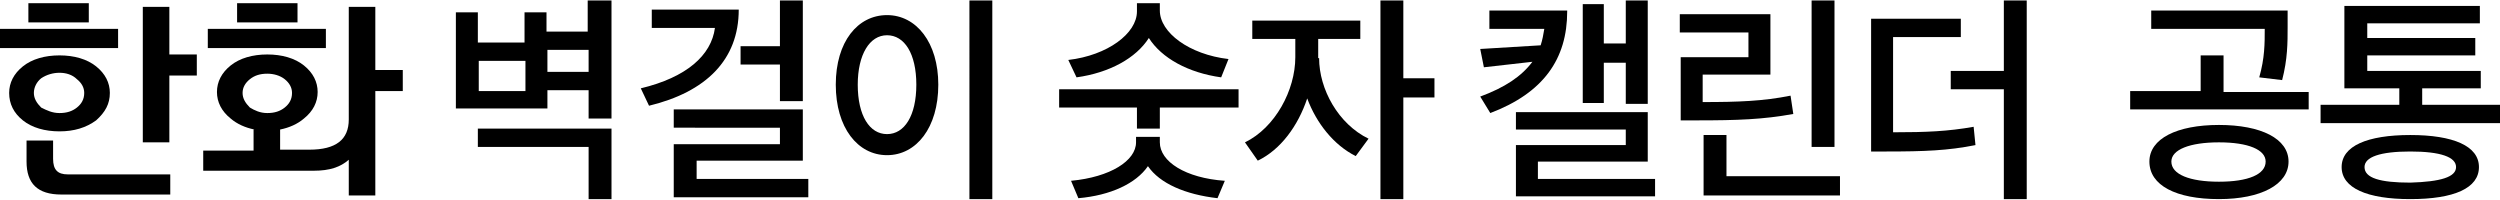
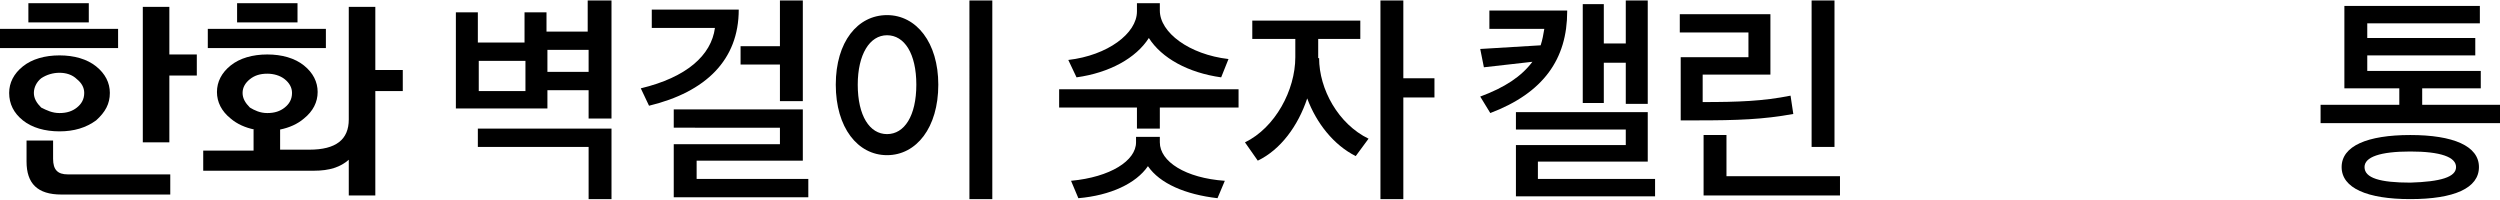
<svg xmlns="http://www.w3.org/2000/svg" version="1.1" id="Layer_1" x="0px" y="0px" height="21.9px" viewBox="0 0 273.1 21.8" style="enable-background:new 0 0 273.1 21.8;" xml:space="preserve">
  <g>
    <path d="M12.9,5.2H0V3.1h12.9V5.2z M6.5,14.3c-1.6,0-3-0.4-4-1.2c-1-0.8-1.5-1.8-1.5-3c0-1.1,0.5-2.1,1.5-2.9c1-0.8,2.4-1.2,4-1.2   s3,0.4,4,1.2c1,0.8,1.5,1.8,1.5,2.9c0,1.2-0.5,2.1-1.5,3C9.4,13.9,8.1,14.3,6.5,14.3z M7.4,19h11.2v2.2H6.7c-2.6,0-3.8-1.2-3.8-3.6   v-2.3h2.9v2C5.8,18.5,6.3,19,7.4,19z M3.1,0.3h6.6v2.1H3.1V0.3z M6.5,12.3c0.8,0,1.4-0.2,1.9-0.6c0.5-0.4,0.8-0.9,0.8-1.6   c0-0.6-0.3-1.1-0.8-1.5C7.9,8.1,7.2,7.9,6.5,7.9S5.1,8.1,4.5,8.5C4,8.9,3.7,9.5,3.7,10.1c0,0.6,0.3,1.1,0.8,1.6   C5.1,12,5.7,12.3,6.5,12.3z M18.5,5.9h3v2.3h-3v7.3h-2.9V0.7h2.9V5.9z" />
    <path d="M27.8,14.1c-1-0.2-1.9-0.6-2.6-1.2c-1-0.8-1.5-1.8-1.5-2.9s0.5-2.1,1.5-2.9c1-0.8,2.4-1.2,4-1.2c1.6,0,3,0.4,4,1.2   c1,0.8,1.5,1.8,1.5,2.9s-0.5,2.1-1.5,2.9c-0.7,0.6-1.6,1-2.6,1.2v2.2h3.2c2.9,0,4.3-1.1,4.3-3.3V0.7H41v6.9h3v2.3h-3v11.4h-2.9   v-3.9c-0.9,0.8-2.1,1.2-3.8,1.2H22.2v-2.2h5.5V14.1z M35.6,5.2H22.7V3.1h12.9V5.2z M25.9,0.3h6.6v2.1h-6.6V0.3z M29.2,12.3   c0.8,0,1.4-0.2,1.9-0.6c0.5-0.4,0.8-0.9,0.8-1.6c0-0.6-0.3-1.1-0.8-1.5c-0.5-0.4-1.2-0.6-1.9-0.6c-0.8,0-1.4,0.2-1.9,0.6   c-0.5,0.4-0.8,0.9-0.8,1.5c0,0.6,0.3,1.1,0.8,1.6C27.8,12,28.4,12.3,29.2,12.3z" />
    <path d="M66.8,0v12.9h-2.5V9.8h-4.5v2h-10V1.3h2.4v3.3h5.1V1.3h2.4v2.1h4.5V0H66.8z M52.2,14h14.6v7.7h-2.5V16H52.2V14z M57.4,6.6   h-5.1v3.3h5.1V6.6z M64.3,7.8V5.4h-4.5v2.4H64.3z" />
    <path d="M80.7,1c0,5.5-3.6,9-9.8,10.5L70,9.6C75,8.4,77.7,6,78.1,3h-6.9V1H80.7z M88.3,19.5v2H73.6v-5.8h11.6v-1.8H73.6v-2h14.1   v5.6H76.1v2H88.3z M85.2,7h-4.3v-2h4.3V0h2.5v11h-2.5V7z" />
    <path d="M102.5,9.2c0,4.7-2.4,7.7-5.6,7.7c-3.2,0-5.6-3-5.6-7.7c0-4.7,2.4-7.6,5.6-7.6C100.1,1.6,102.5,4.6,102.5,9.2z M93.7,9.2   c0,3.4,1.3,5.4,3.2,5.4c1.9,0,3.2-2,3.2-5.4c0-3.4-1.3-5.4-3.2-5.4C95,3.8,93.7,5.9,93.7,9.2z M108.4,0v21.7h-2.5V0H108.4z" />
    <path d="M135.3,9.7v2h-8.6V14h-2.5v-2.3h-8.5v-2H135.3z M133.4,8.4c-3.6-0.5-6.5-2.1-7.9-4.3c-1.4,2.2-4.3,3.8-7.9,4.3l-0.9-1.9   c4.3-0.5,7.5-2.9,7.5-5.3V0.3h2.5v0.8c0,2.4,3.2,4.8,7.5,5.3L133.4,8.4z M126.7,15.5c0,2.1,2.8,3.9,7.1,4.2l-0.8,1.9   c-3.5-0.4-6.3-1.6-7.6-3.5c-1.3,1.9-4.1,3.2-7.6,3.5l-0.8-1.9c4.3-0.4,7.1-2.2,7.1-4.2v-0.6h2.6V15.5z" />
    <path d="M144.1,6.3c0,3.4,2.1,7.2,5.4,8.8l-1.4,1.9c-2.4-1.2-4.3-3.6-5.3-6.3c-1,3-2.9,5.6-5.4,6.8l-1.4-2c3.3-1.6,5.5-5.7,5.5-9.3   V4.2h-4.7v-2h11.8v2h-4.6V6.3z M156.7,10.6h-3.4v11.1h-2.5V0h2.5v8.5h3.4V10.6z" />
    <path d="M171.2,1.2c0,5.2-2.6,8.9-8.4,11.1l-1.1-1.8c2.7-1,4.5-2.2,5.7-3.8l-5.3,0.6l-0.4-2l6.6-0.4c0.2-0.6,0.3-1.2,0.4-1.8h-6v-2   H171.2z M180.8,19.5v1.9h-15.2v-5.6h12v-1.7h-12v-1.9H180v5.4h-12v1.9H180.8z M175.2,11.2h-2.3V0.4h2.3v4.3h2.4V0h2.4v11.3h-2.4   V6.8h-2.4V11.2z" />
    <path d="M195.9,12.4c-3.3,0.6-6.1,0.7-10.5,0.7h-1.8V6.2h7.4V3.5h-7.5v-2h9.9v6.6h-7.4v3c3.9,0,6.6-0.1,9.6-0.7L195.9,12.4z    M201,19.3v2h-14.9v-6.6h2.5v4.5H201z M200.4,16h-2.5V0h2.5V16z" />
-     <path d="M206.9,14.4c3.5,0,5.9-0.1,8.7-0.6l0.2,2c-3,0.6-5.6,0.7-9.7,0.7h-1.7V2h9.8v2h-7.4V14.4z M221.4,0v21.7h-2.5v-12h-5.8v-2   h5.8V0H221.4z" />
-     <path d="M252.2,9.9v2h-19.5v-2h7.7V6h2.5v4H252.2z M250,17.6c0,2.5-3,4.1-7.6,4.1c-4.7,0-7.6-1.5-7.6-4.1c0-2.5,3-4,7.6-4   C247,13.6,250,15.1,250,17.6z M246.8,8.4c0.6-2.1,0.6-3.7,0.6-5.3H235v-2h14.9v1.8c0,1.7,0,3.5-0.6,5.8L246.8,8.4z M247.5,17.6   c0-1.3-1.9-2.1-5.1-2.1c-3.2,0-5.2,0.8-5.2,2.1c0,1.4,2,2.2,5.2,2.2C245.6,19.8,247.5,19,247.5,17.6z" />
    <path d="M273.1,11.4v2h-19.6v-2h8.6V9.6h-6v-9h14.8v1.9h-12.3v1.6h11.8V6h-11.8v1.7h12.4v1.9h-6.4v1.8H273.1z M270.8,18.2   c0,2.3-2.7,3.5-7.5,3.5c-4.7,0-7.5-1.2-7.5-3.5c0-2.3,2.8-3.5,7.5-3.5C268,14.7,270.8,15.9,270.8,18.2z M268.3,18.2   c0-1.1-1.7-1.7-5-1.7c-3.3,0-5,0.6-5,1.7c0,1.2,1.7,1.7,5,1.7C266.6,19.8,268.3,19.3,268.3,18.2z" />
  </g>
</svg>